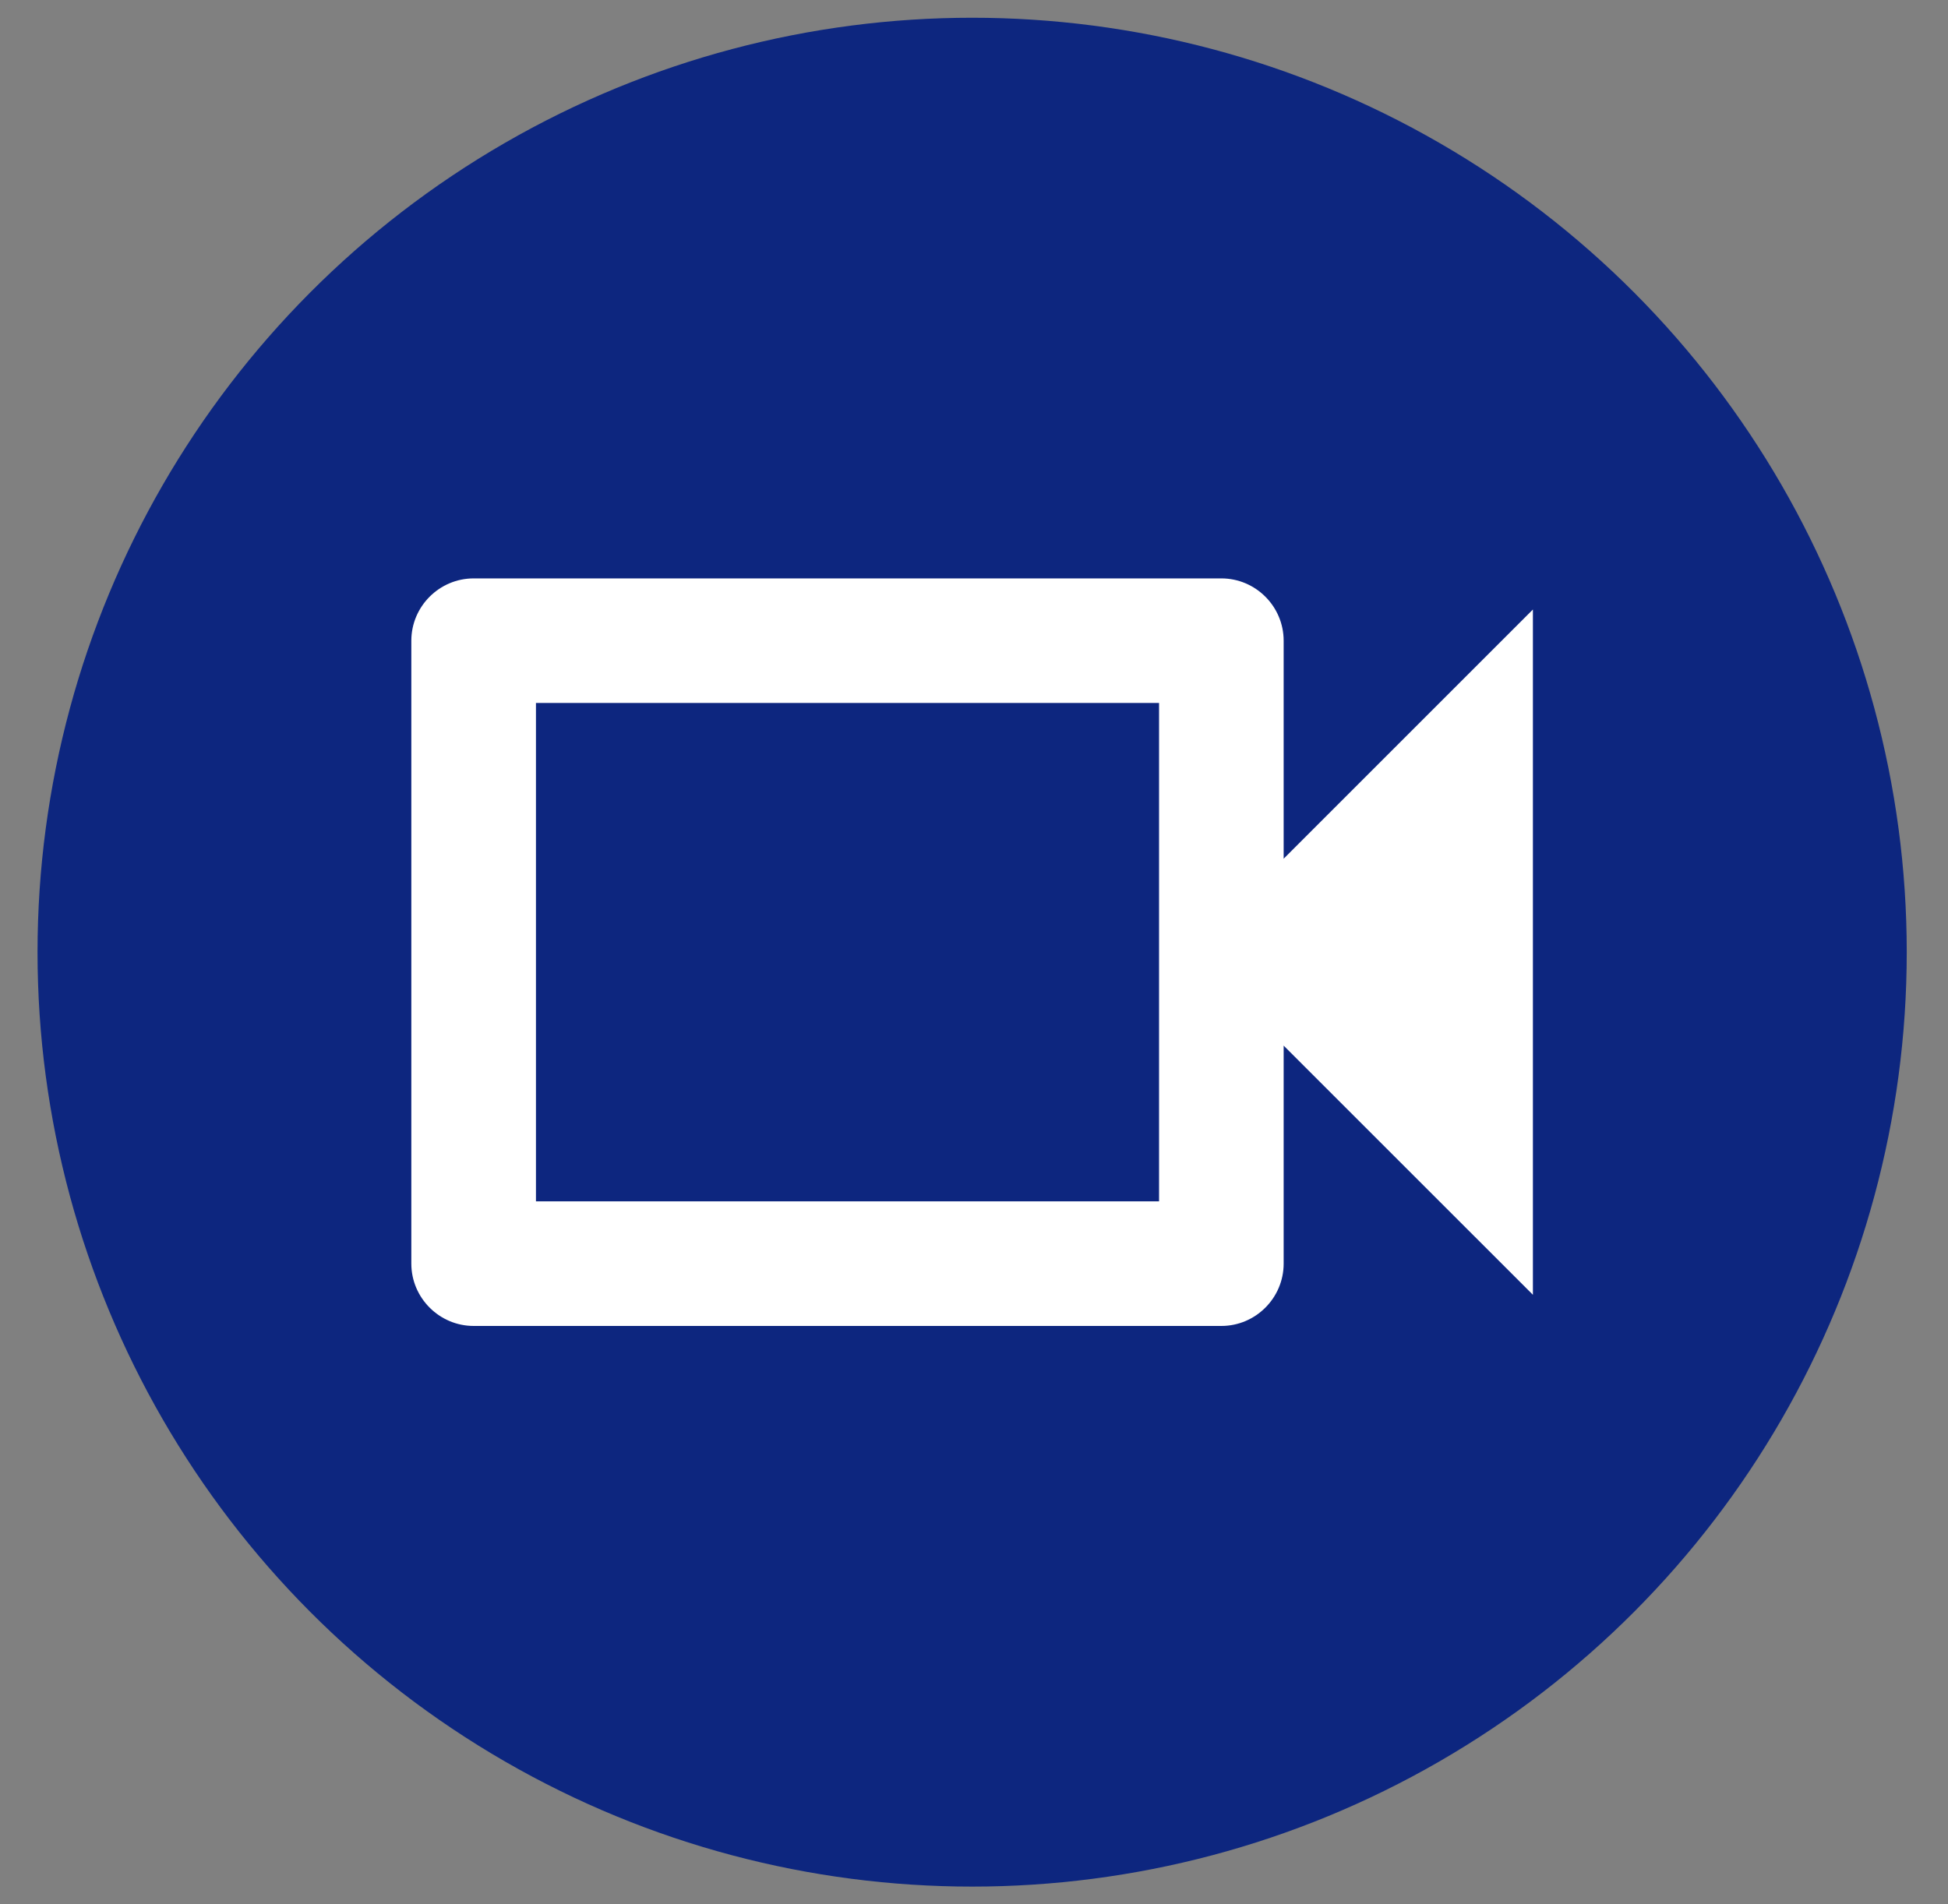
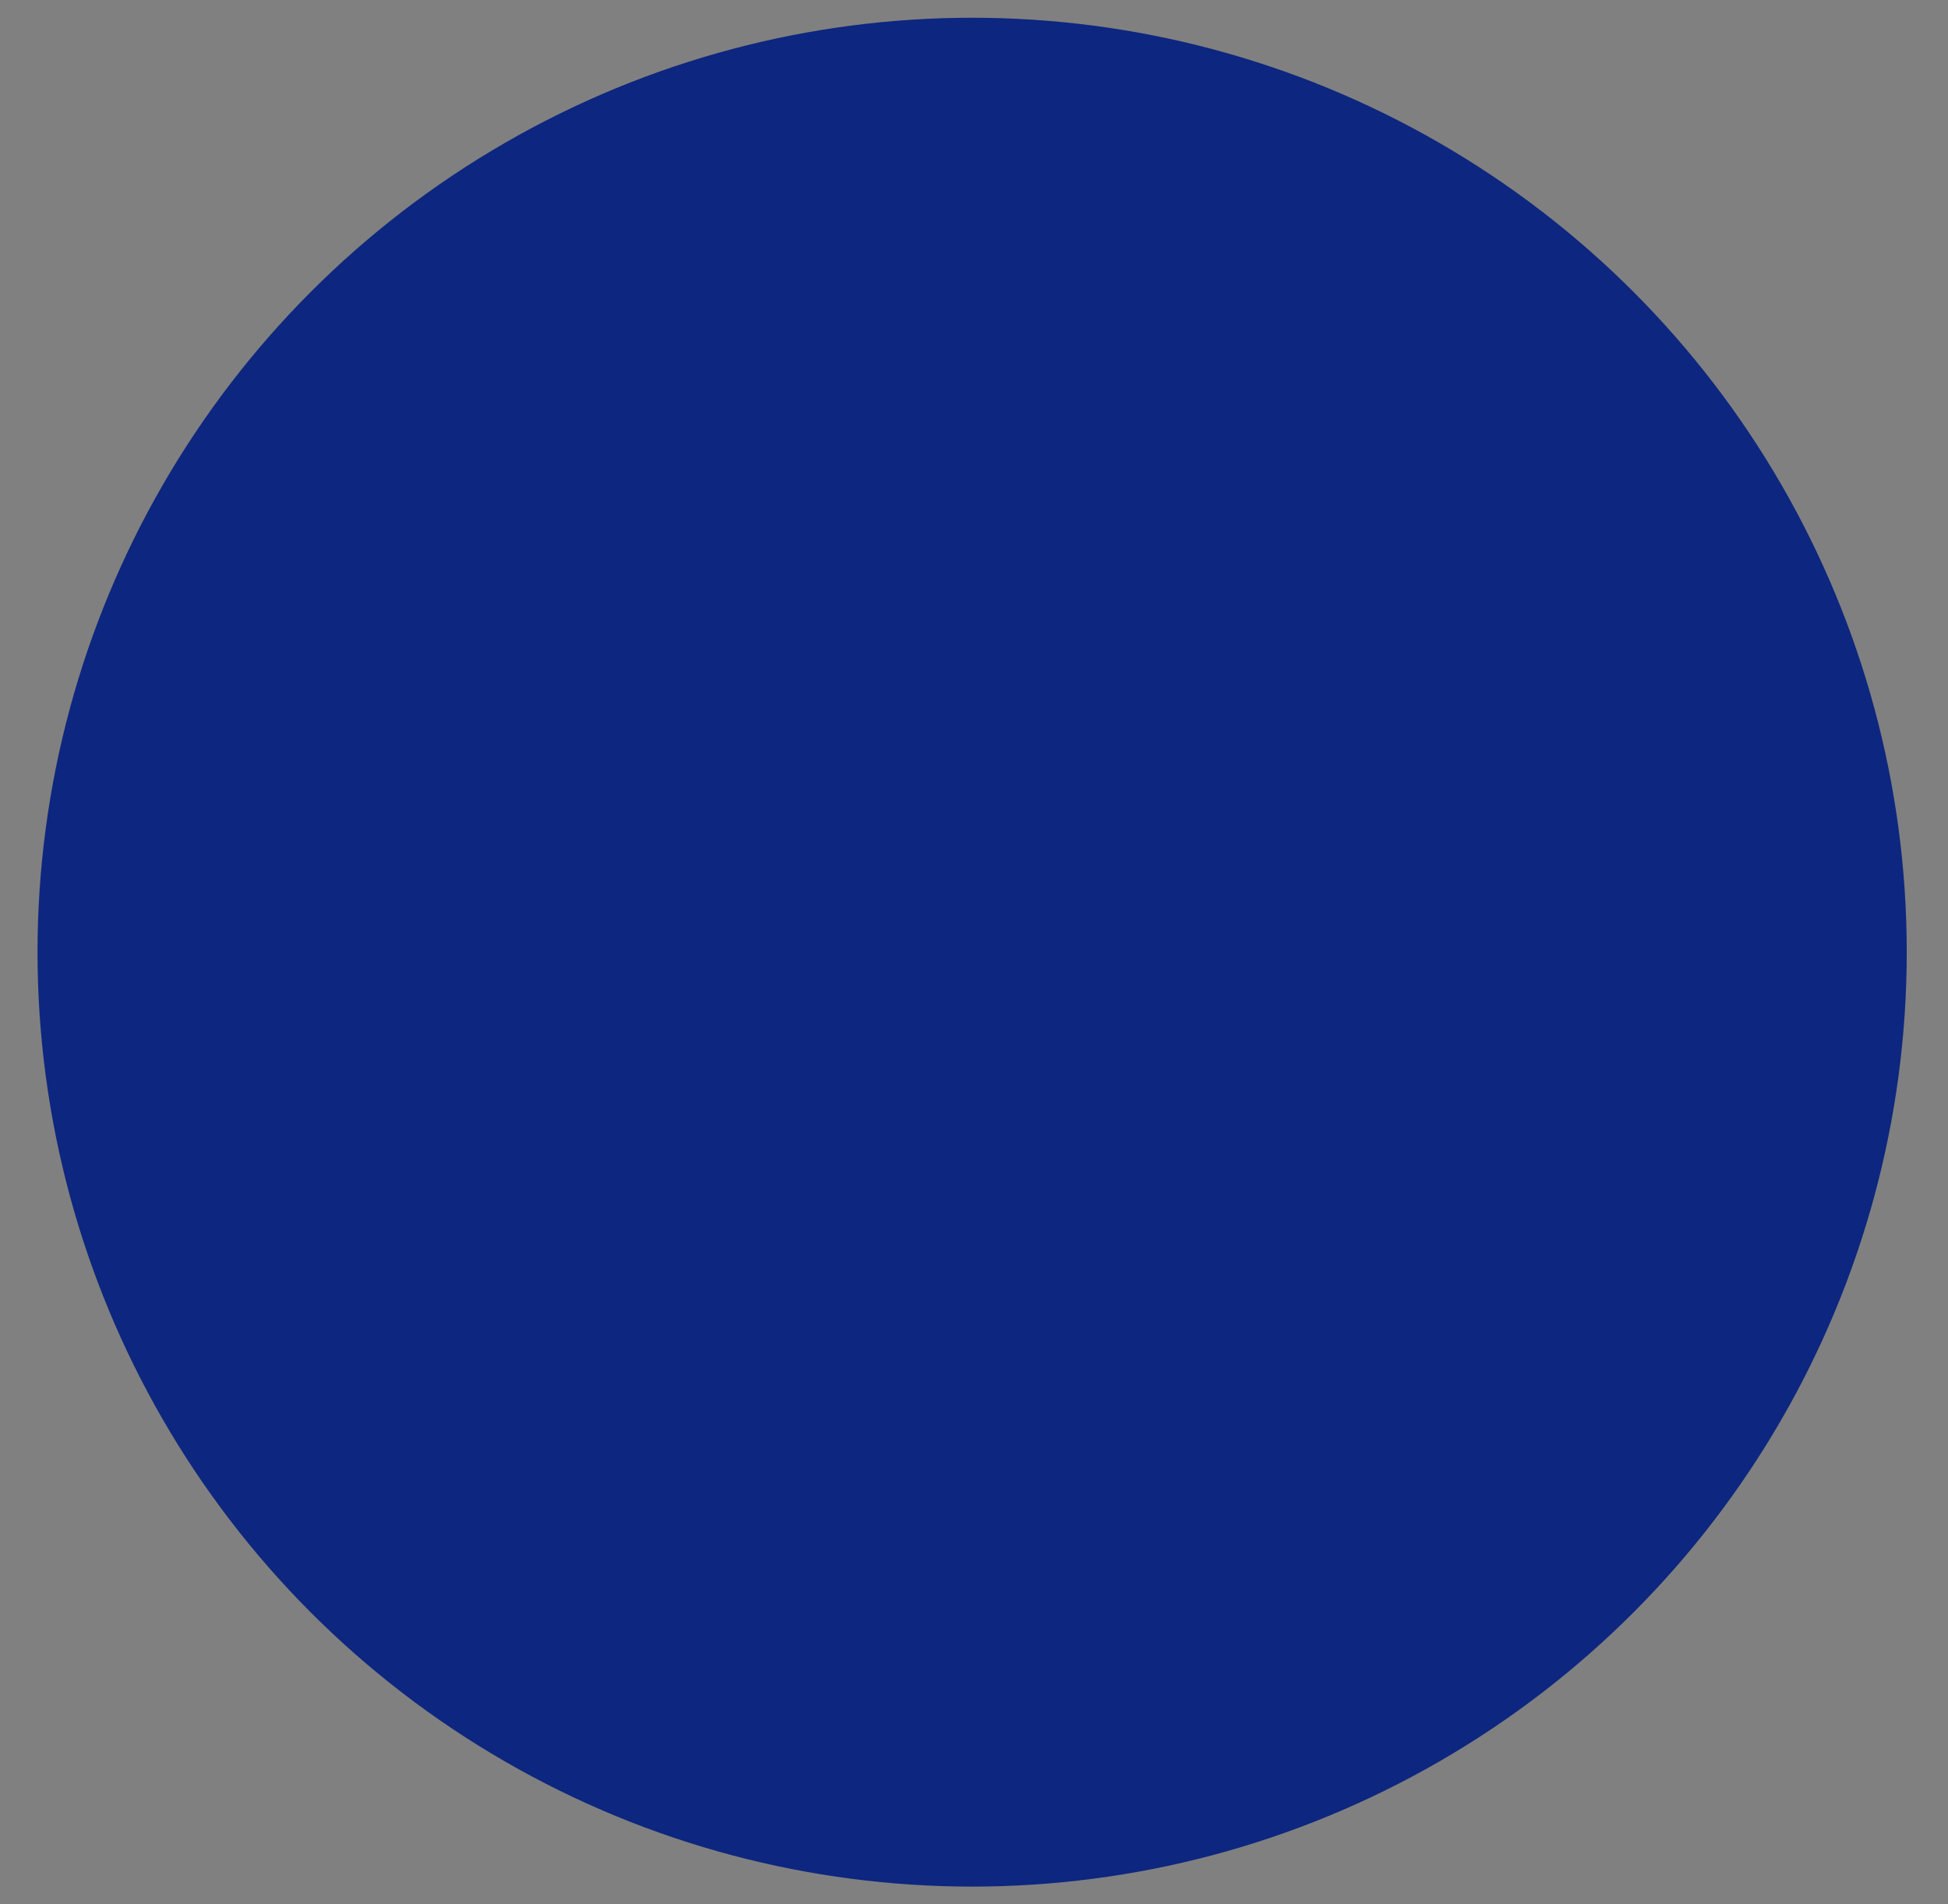
<svg xmlns="http://www.w3.org/2000/svg" width="45" height="44" viewBox="0 0 45 44" fill="none">
  <rect x="0" y="0" width="45" height="44" fill="#808080" stroke="none" />
  <circle cx="22.457" cy="22" r="21.59" fill="#0D267F" />
  <g clip-path="url(#clip0_1_2032)">
-     <path d="M26.775 16.242V27.757H12.381V16.242H26.775ZM28.214 13.364H10.942C10.15 13.364 9.502 14.011 9.502 14.803V29.197C9.502 29.988 10.15 30.636 10.942 30.636H28.214C29.006 30.636 29.653 29.988 29.653 29.197V24.159L35.411 29.916V14.083L29.653 19.841V14.803C29.653 14.011 29.006 13.364 28.214 13.364Z" fill="white" />
-   </g>
+     </g>
  <defs>
    <clipPath id="clip0_1_2032">
      <rect x="5.184" y="4.728" width="34.544" height="34.544" rx="16" fill="white" />
    </clipPath>
  </defs>
</svg>